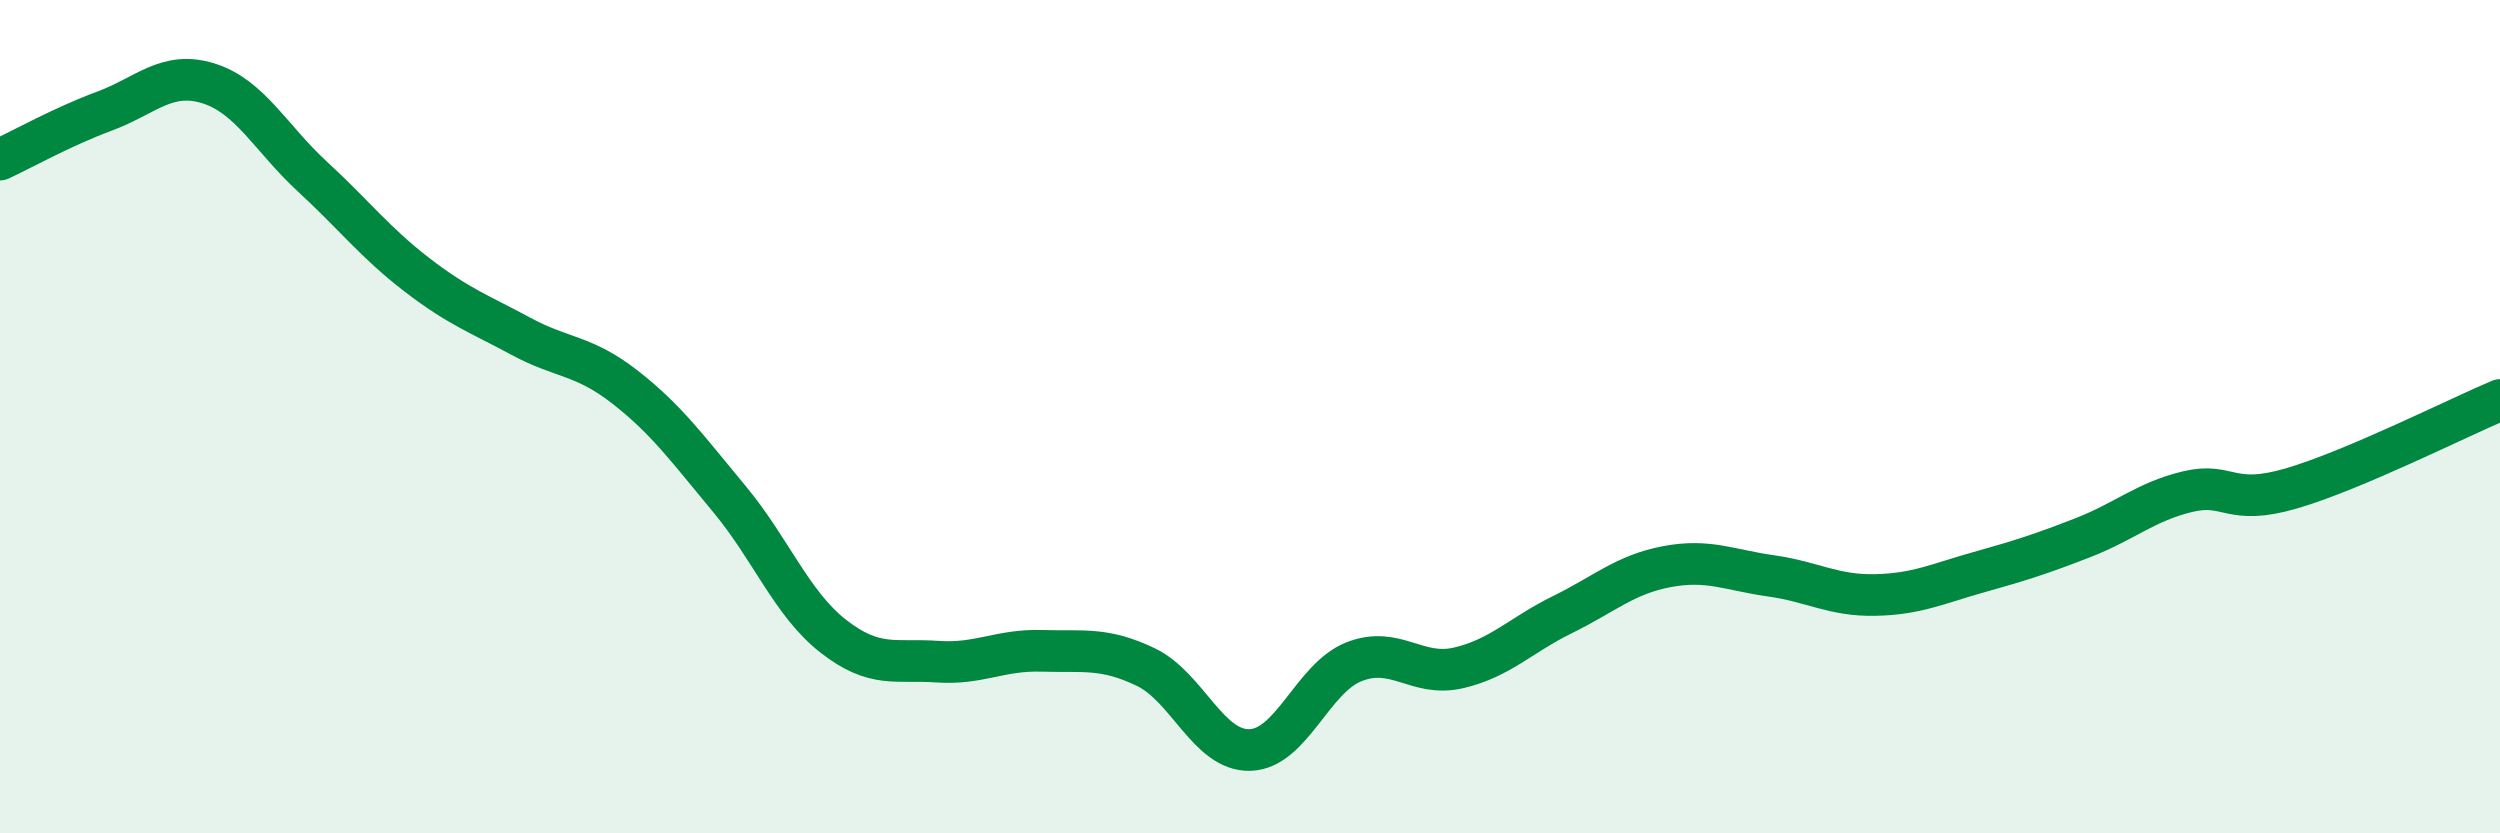
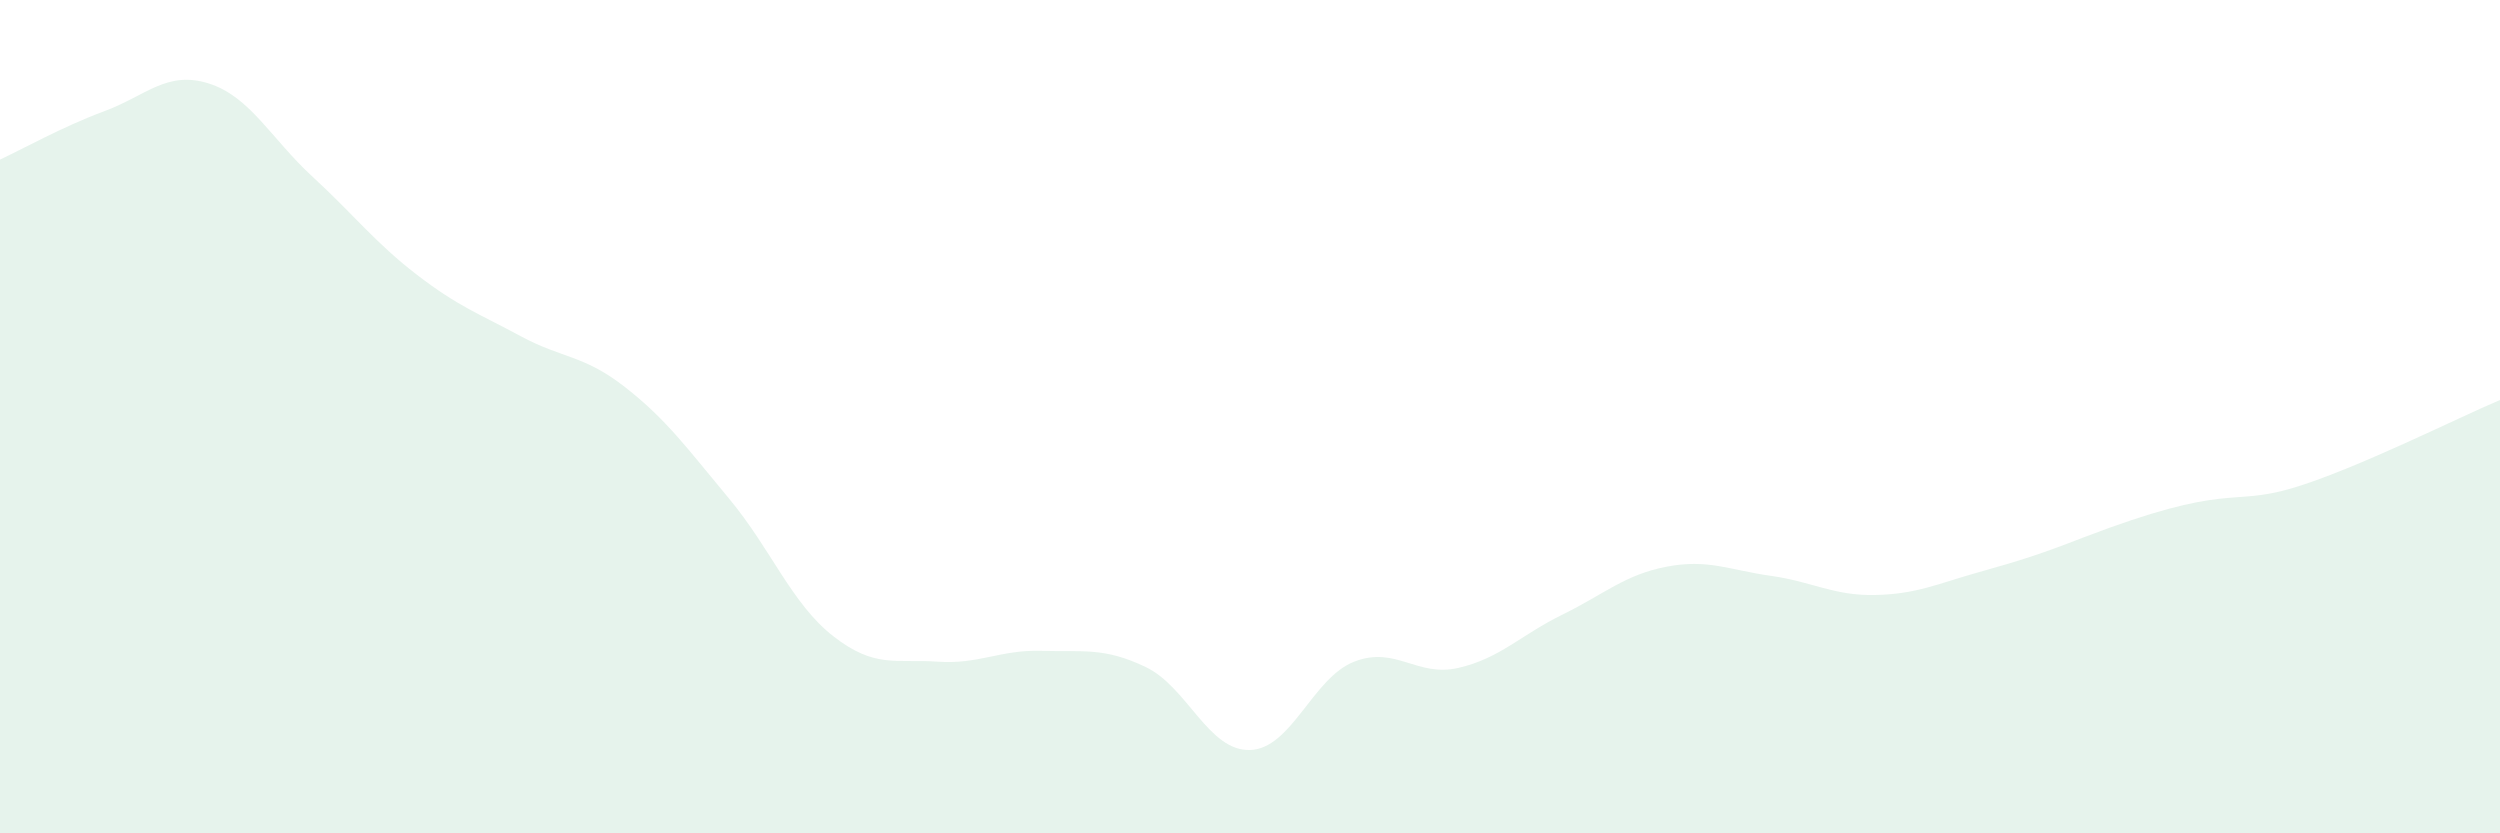
<svg xmlns="http://www.w3.org/2000/svg" width="60" height="20" viewBox="0 0 60 20">
-   <path d="M 0,3.83 C 0.5,3.6 1.5,3.04 2.5,2.67 C 3.5,2.3 4,1.69 5,2 C 6,2.31 6.5,3.32 7.5,4.24 C 8.5,5.16 9,5.82 10,6.59 C 11,7.36 11.5,7.53 12.5,8.07 C 13.5,8.61 14,8.51 15,9.29 C 16,10.07 16.5,10.77 17.5,11.97 C 18.5,13.17 19,14.49 20,15.27 C 21,16.05 21.5,15.81 22.5,15.88 C 23.5,15.95 24,15.59 25,15.62 C 26,15.65 26.5,15.53 27.5,16.01 C 28.5,16.49 29,18.03 30,18 C 31,17.97 31.5,16.27 32.5,15.88 C 33.5,15.49 34,16.26 35,16.03 C 36,15.8 36.5,15.24 37.5,14.75 C 38.5,14.26 39,13.79 40,13.6 C 41,13.41 41.5,13.68 42.5,13.82 C 43.5,13.96 44,14.3 45,14.28 C 46,14.26 46.5,14.01 47.5,13.73 C 48.5,13.45 49,13.29 50,12.9 C 51,12.51 51.5,12.04 52.5,11.8 C 53.5,11.56 53.5,12.16 55,11.72 C 56.5,11.28 59,10.02 60,9.6L60 20L0 20Z" fill="#008740" opacity="0.1" stroke-linecap="round" stroke-linejoin="round" />
-   <path d="M 0,3.83 C 0.5,3.6 1.5,3.04 2.5,2.67 C 3.5,2.3 4,1.69 5,2 C 6,2.31 6.5,3.32 7.5,4.24 C 8.5,5.16 9,5.82 10,6.59 C 11,7.36 11.5,7.53 12.5,8.07 C 13.5,8.61 14,8.51 15,9.29 C 16,10.07 16.5,10.77 17.5,11.97 C 18.5,13.17 19,14.49 20,15.27 C 21,16.05 21.5,15.81 22.5,15.88 C 23.5,15.95 24,15.59 25,15.62 C 26,15.65 26.5,15.53 27.5,16.01 C 28.5,16.49 29,18.03 30,18 C 31,17.97 31.5,16.27 32.5,15.88 C 33.5,15.49 34,16.26 35,16.03 C 36,15.8 36.5,15.24 37.5,14.75 C 38.5,14.26 39,13.79 40,13.6 C 41,13.41 41.5,13.68 42.5,13.82 C 43.5,13.96 44,14.3 45,14.28 C 46,14.26 46.5,14.01 47.5,13.73 C 48.5,13.45 49,13.29 50,12.9 C 51,12.51 51.5,12.04 52.5,11.8 C 53.5,11.56 53.5,12.16 55,11.72 C 56.5,11.28 59,10.02 60,9.6" stroke="#008740" stroke-width="1" fill="none" stroke-linecap="round" stroke-linejoin="round" />
+   <path d="M 0,3.83 C 0.5,3.6 1.5,3.04 2.5,2.67 C 3.5,2.3 4,1.69 5,2 C 6,2.31 6.5,3.32 7.5,4.24 C 8.5,5.16 9,5.82 10,6.59 C 11,7.36 11.5,7.53 12.5,8.07 C 13.5,8.61 14,8.51 15,9.29 C 16,10.07 16.5,10.77 17.5,11.97 C 18.5,13.17 19,14.49 20,15.27 C 21,16.05 21.5,15.81 22.5,15.88 C 23.5,15.95 24,15.59 25,15.62 C 26,15.65 26.5,15.53 27.5,16.01 C 28.5,16.49 29,18.03 30,18 C 31,17.97 31.5,16.27 32.5,15.88 C 33.5,15.49 34,16.26 35,16.03 C 36,15.8 36.5,15.24 37.5,14.75 C 38.5,14.26 39,13.79 40,13.6 C 41,13.41 41.5,13.68 42.5,13.82 C 43.5,13.96 44,14.3 45,14.28 C 46,14.26 46.5,14.01 47.5,13.73 C 48.5,13.45 49,13.29 50,12.9 C 53.5,11.56 53.5,12.16 55,11.72 C 56.5,11.28 59,10.02 60,9.6L60 20L0 20Z" fill="#008740" opacity="0.1" stroke-linecap="round" stroke-linejoin="round" />
</svg>